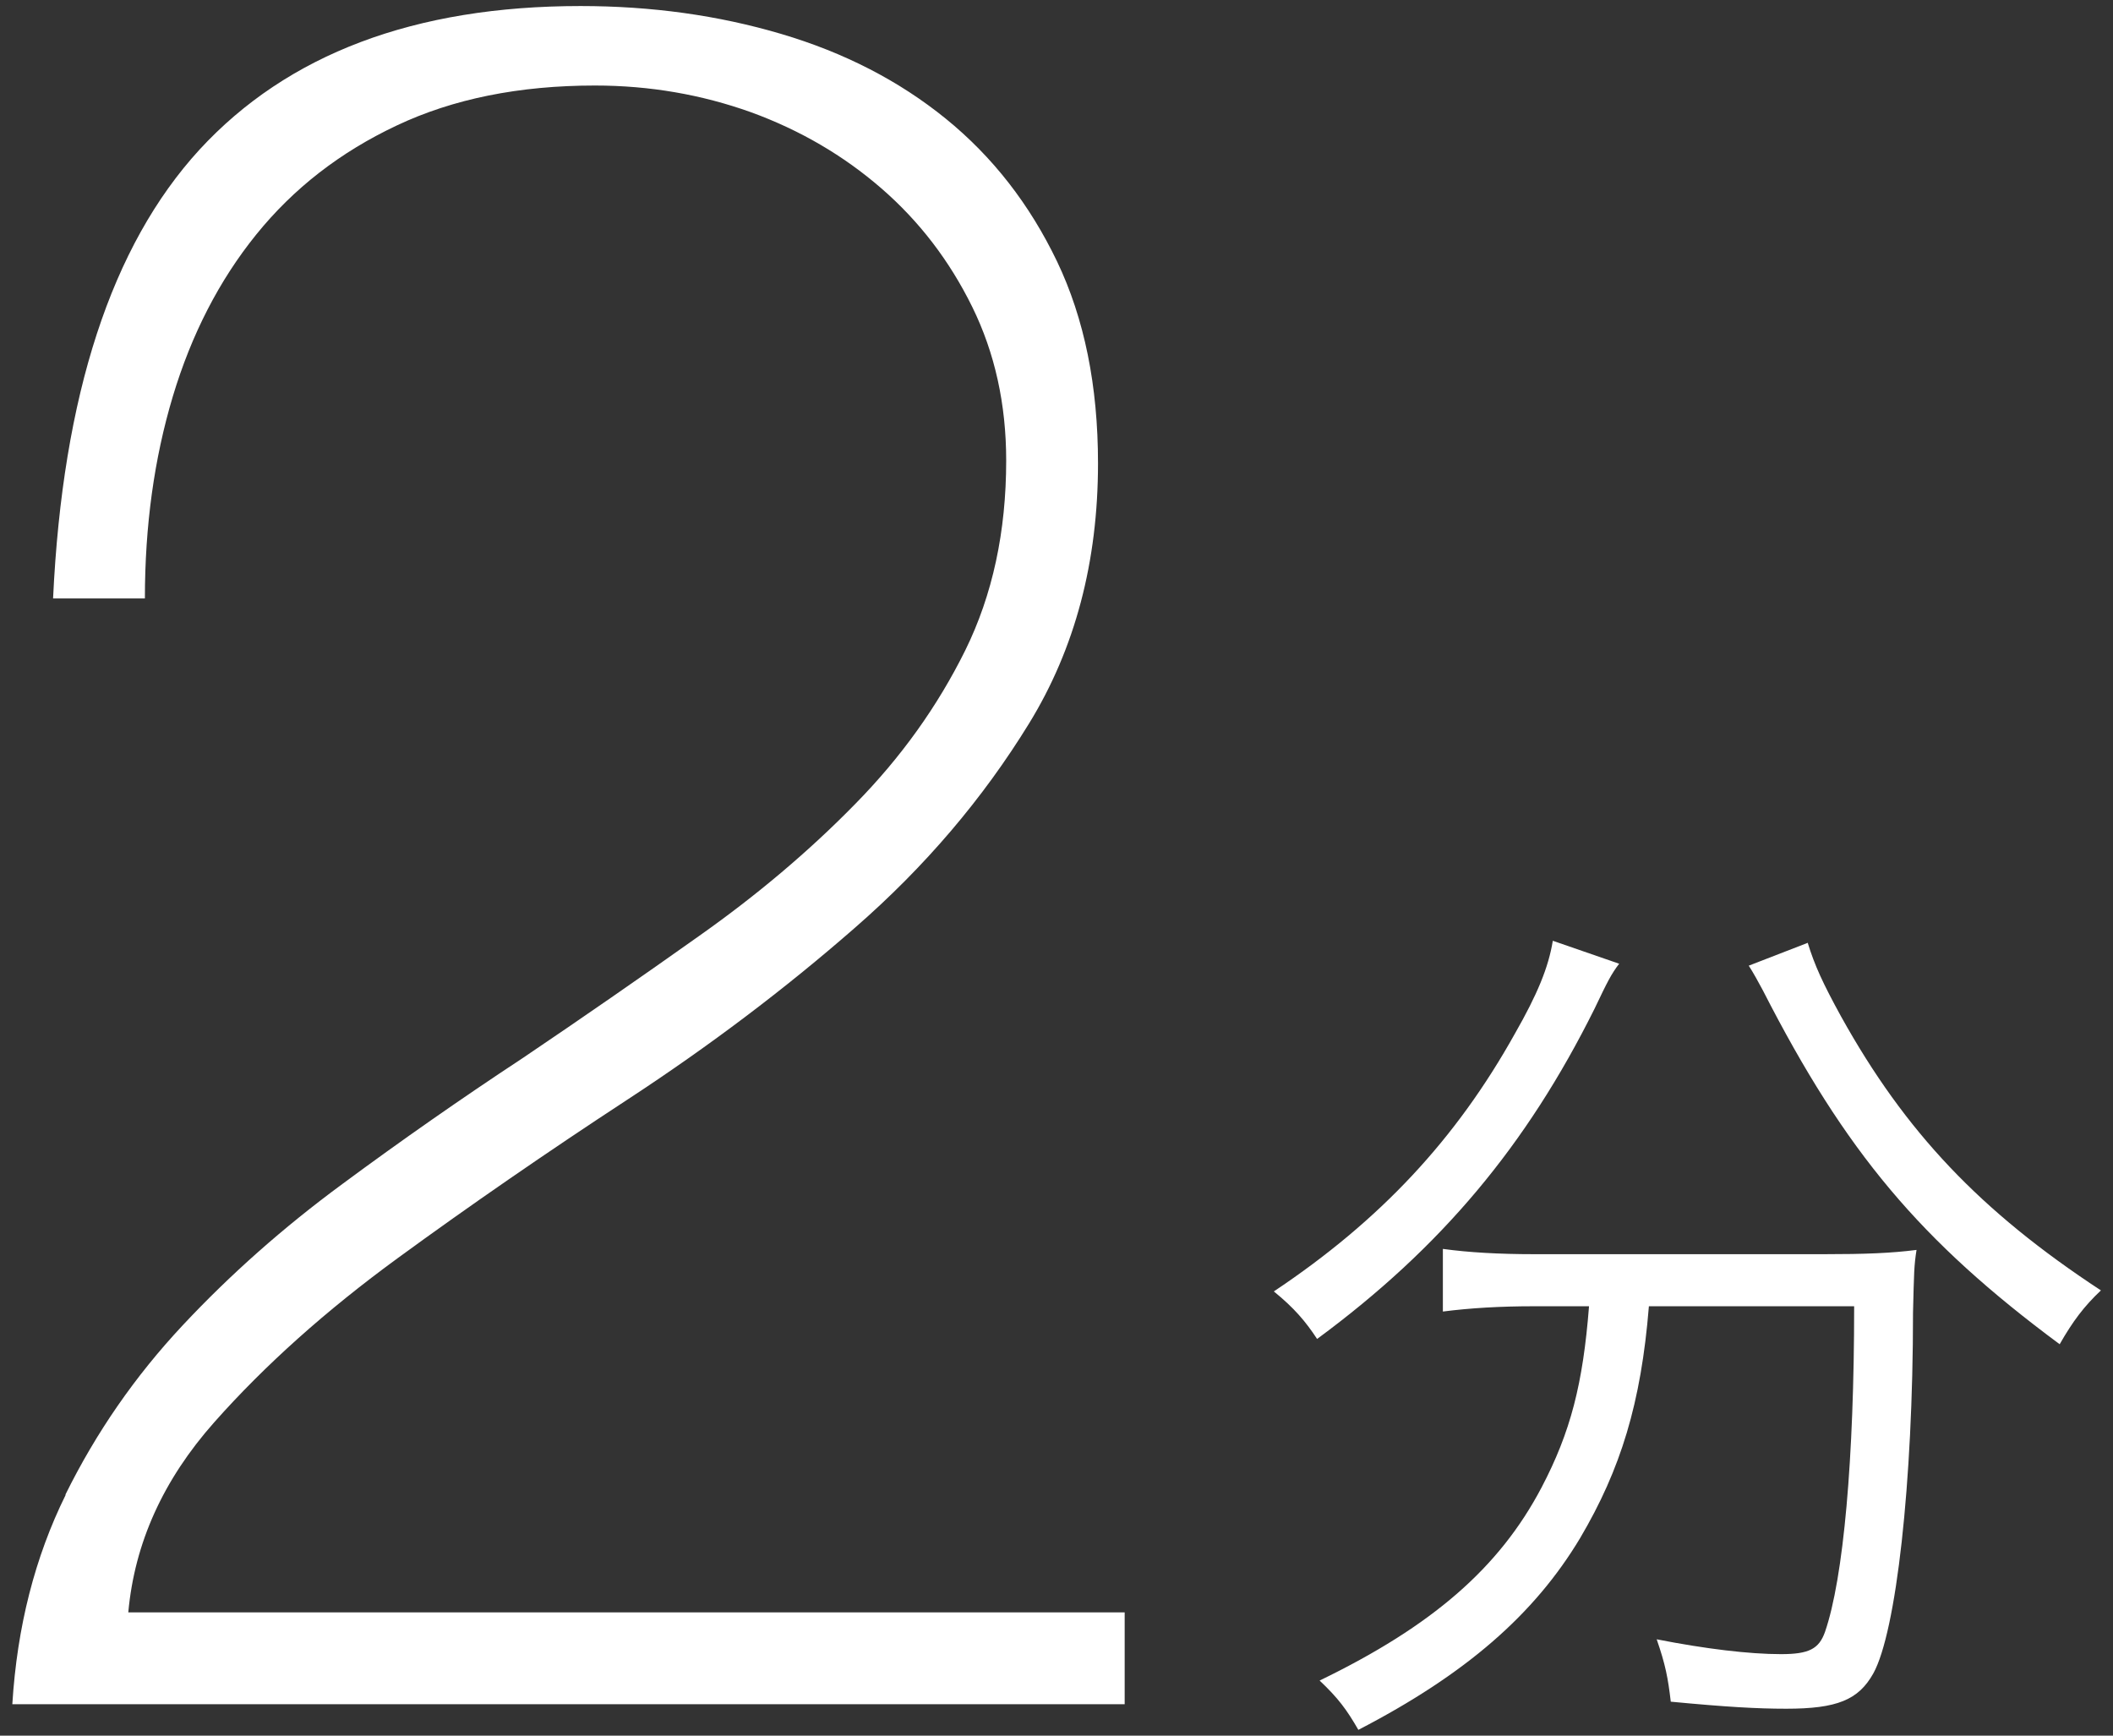
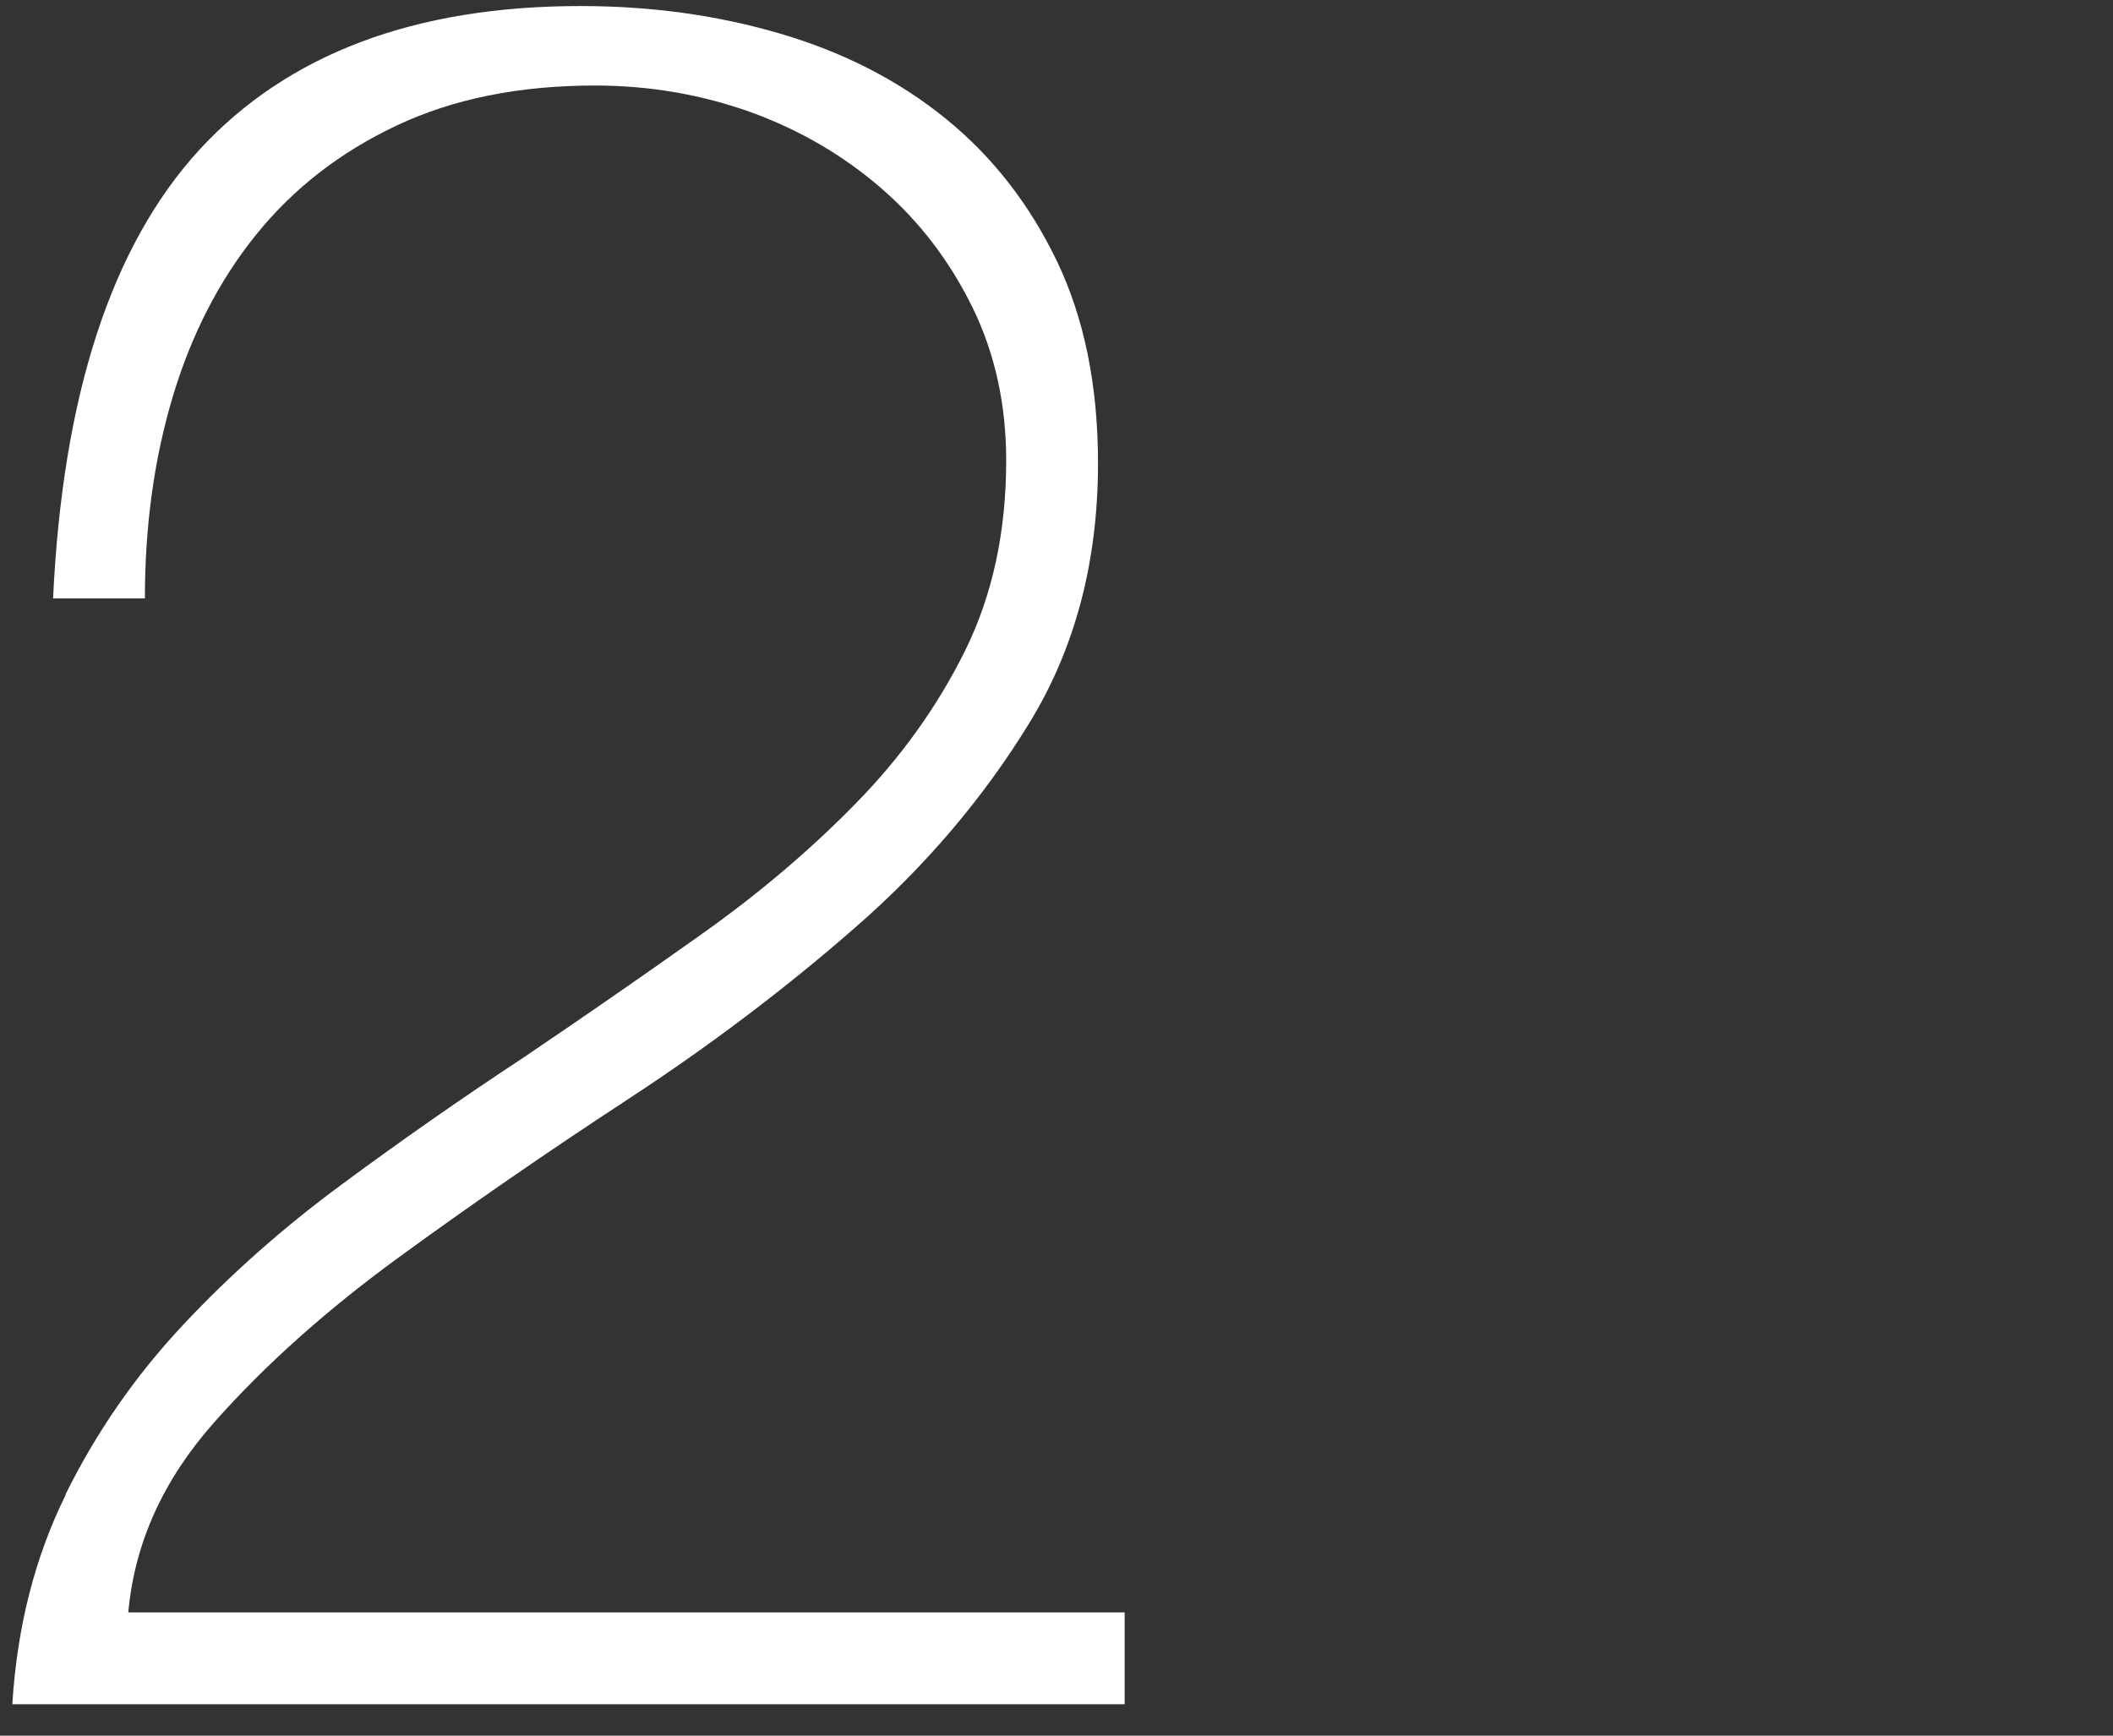
<svg xmlns="http://www.w3.org/2000/svg" id="text" width="84" height="69" viewBox="0 0 84 69">
  <rect x="0" y="0" width="84" height="69" fill="#333333" stroke="none" />
  <defs>
    <style>.cls-1{fill:#fff;}</style>
  </defs>
  <path class="cls-1" d="M2.6,59.42c1.22-2.47,2.77-4.71,4.66-6.73,1.89-2.02,4-3.89,6.35-5.62,2.34-1.73,4.73-3.4,7.16-5,2.37-1.6,4.71-3.22,7.02-4.86,2.31-1.63,4.38-3.38,6.2-5.24,1.83-1.86,3.28-3.89,4.38-6.11,1.09-2.21,1.63-4.73,1.63-7.55,0-2.24-.45-4.28-1.35-6.11-.9-1.83-2.1-3.4-3.61-4.71-1.51-1.31-3.24-2.32-5.19-3.03-1.96-.7-4.02-1.06-6.2-1.06-3.01,0-5.64.53-7.88,1.59-2.25,1.06-4.1,2.5-5.58,4.33-1.48,1.83-2.58,3.98-3.32,6.44-.74,2.47-1.11,5.14-1.11,8.03h-3.65c.38-8.08,2.32-14.02,5.82-17.84C11.43,2.15,16.48.24,23.08.24c2.82,0,5.48.37,7.98,1.11,2.5.74,4.68,1.86,6.54,3.37,1.86,1.51,3.33,3.4,4.42,5.67,1.09,2.28,1.63,4.95,1.63,8.03,0,3.91-.91,7.36-2.74,10.34-1.83,2.98-4.13,5.69-6.92,8.12-2.79,2.44-5.8,4.71-9.04,6.83-3.24,2.12-6.28,4.22-9.13,6.3-2.85,2.08-5.29,4.26-7.31,6.54-2.02,2.28-3.16,4.79-3.41,7.55h39.61v3.65H.49c.19-3.08.9-5.85,2.12-8.32Z" />
-   <path class="cls-1" d="M64.37,38.31c-.32.42-.46.7-.98,1.79-2.7,5.43-6.09,9.49-11.03,13.13-.46-.7-.91-1.23-1.72-1.89,4.24-2.83,7.25-6.06,9.59-10.26.88-1.54,1.33-2.62,1.5-3.68l2.63.91ZM60.97,51.93c-1.33,0-2.52.07-3.61.21v-2.49c1.02.14,2.21.21,3.64.21h11.52c1.61,0,2.66-.04,3.67-.17-.1.63-.1.91-.14,2.49,0,6.79-.67,12.71-1.58,14.35-.59,1.05-1.44,1.4-3.46,1.4-1.16,0-2.38-.07-4.59-.28-.11-.94-.21-1.47-.56-2.48,1.93.38,3.68.59,4.94.59,1.12,0,1.51-.21,1.75-.88.74-2.14,1.16-6.9,1.16-12.95h-8.16c-.31,3.85-1.12,6.48-2.73,9.21-1.82,3.04-4.55,5.42-8.82,7.63-.46-.8-.8-1.26-1.54-1.96,4.48-2.17,7.14-4.48,8.82-7.67,1.16-2.21,1.65-4.13,1.89-7.21h-2.21ZM71.86,37.47c.28.91.6,1.61,1.33,2.94,2.55,4.59,5.53,7.74,10.33,10.89-.67.63-1.12,1.23-1.64,2.14-5.53-4.1-8.51-7.63-11.8-14.07-.17-.32-.38-.7-.56-.98l2.35-.91Z" />
</svg>